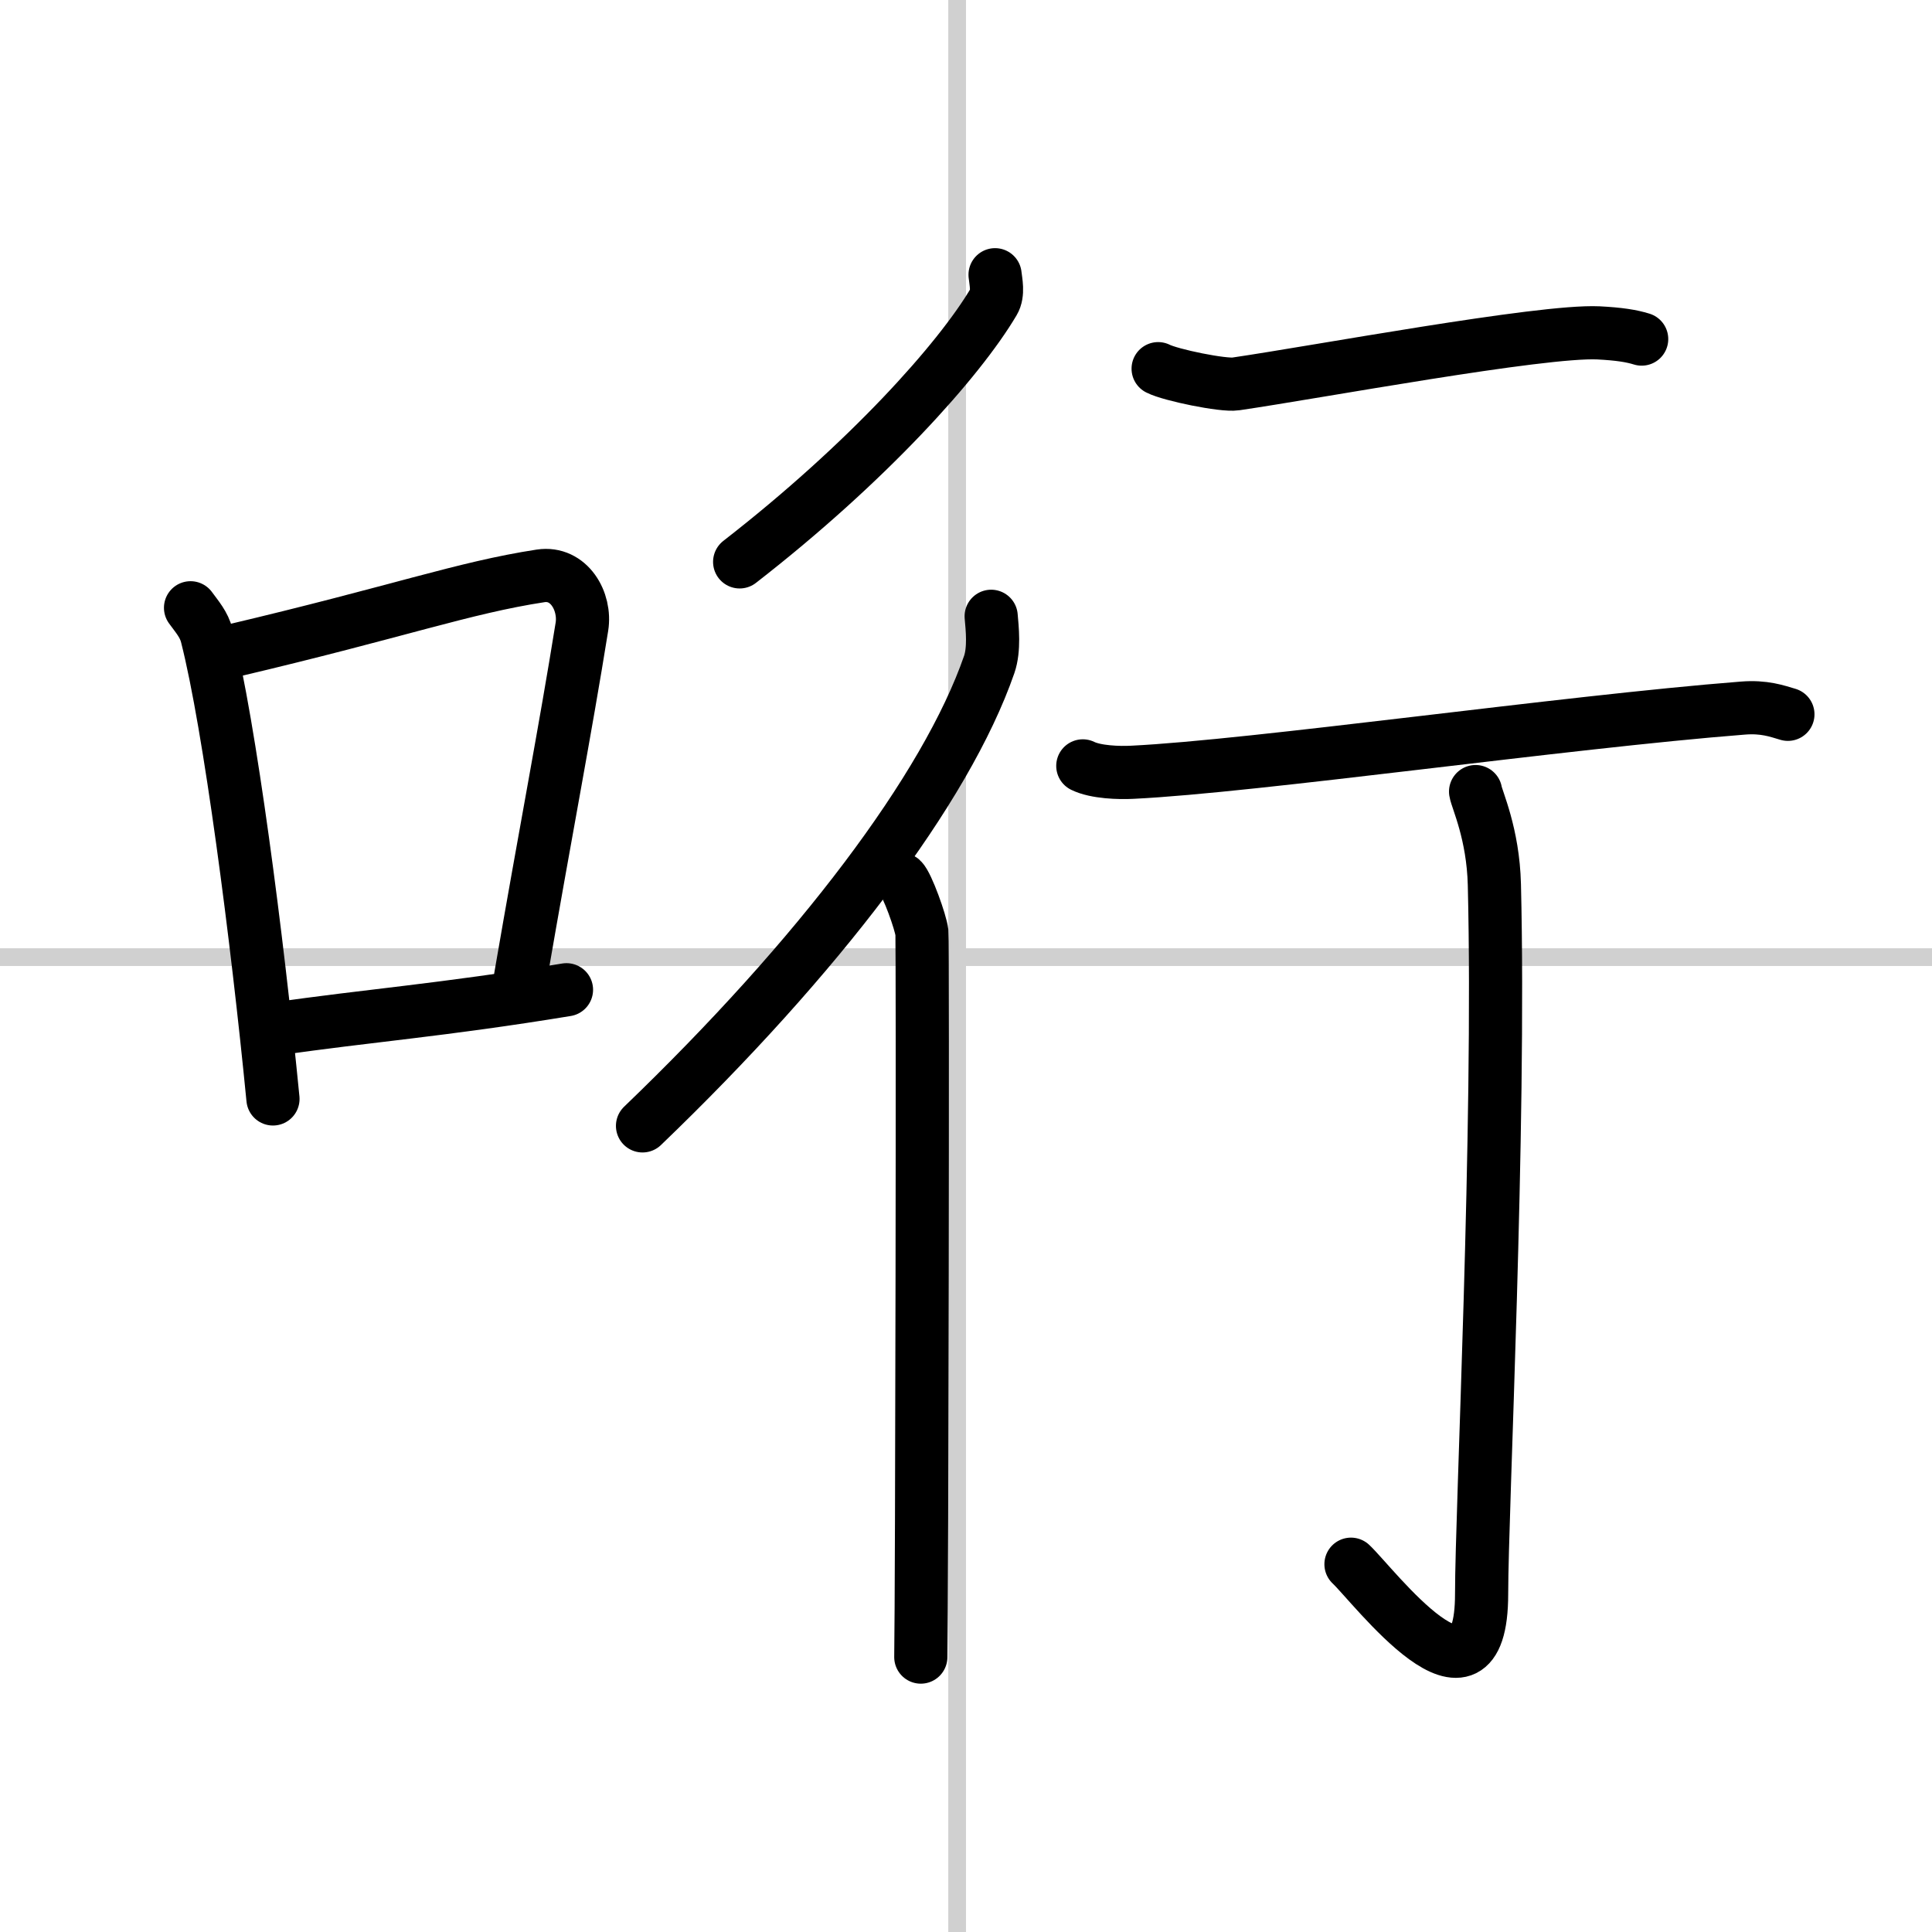
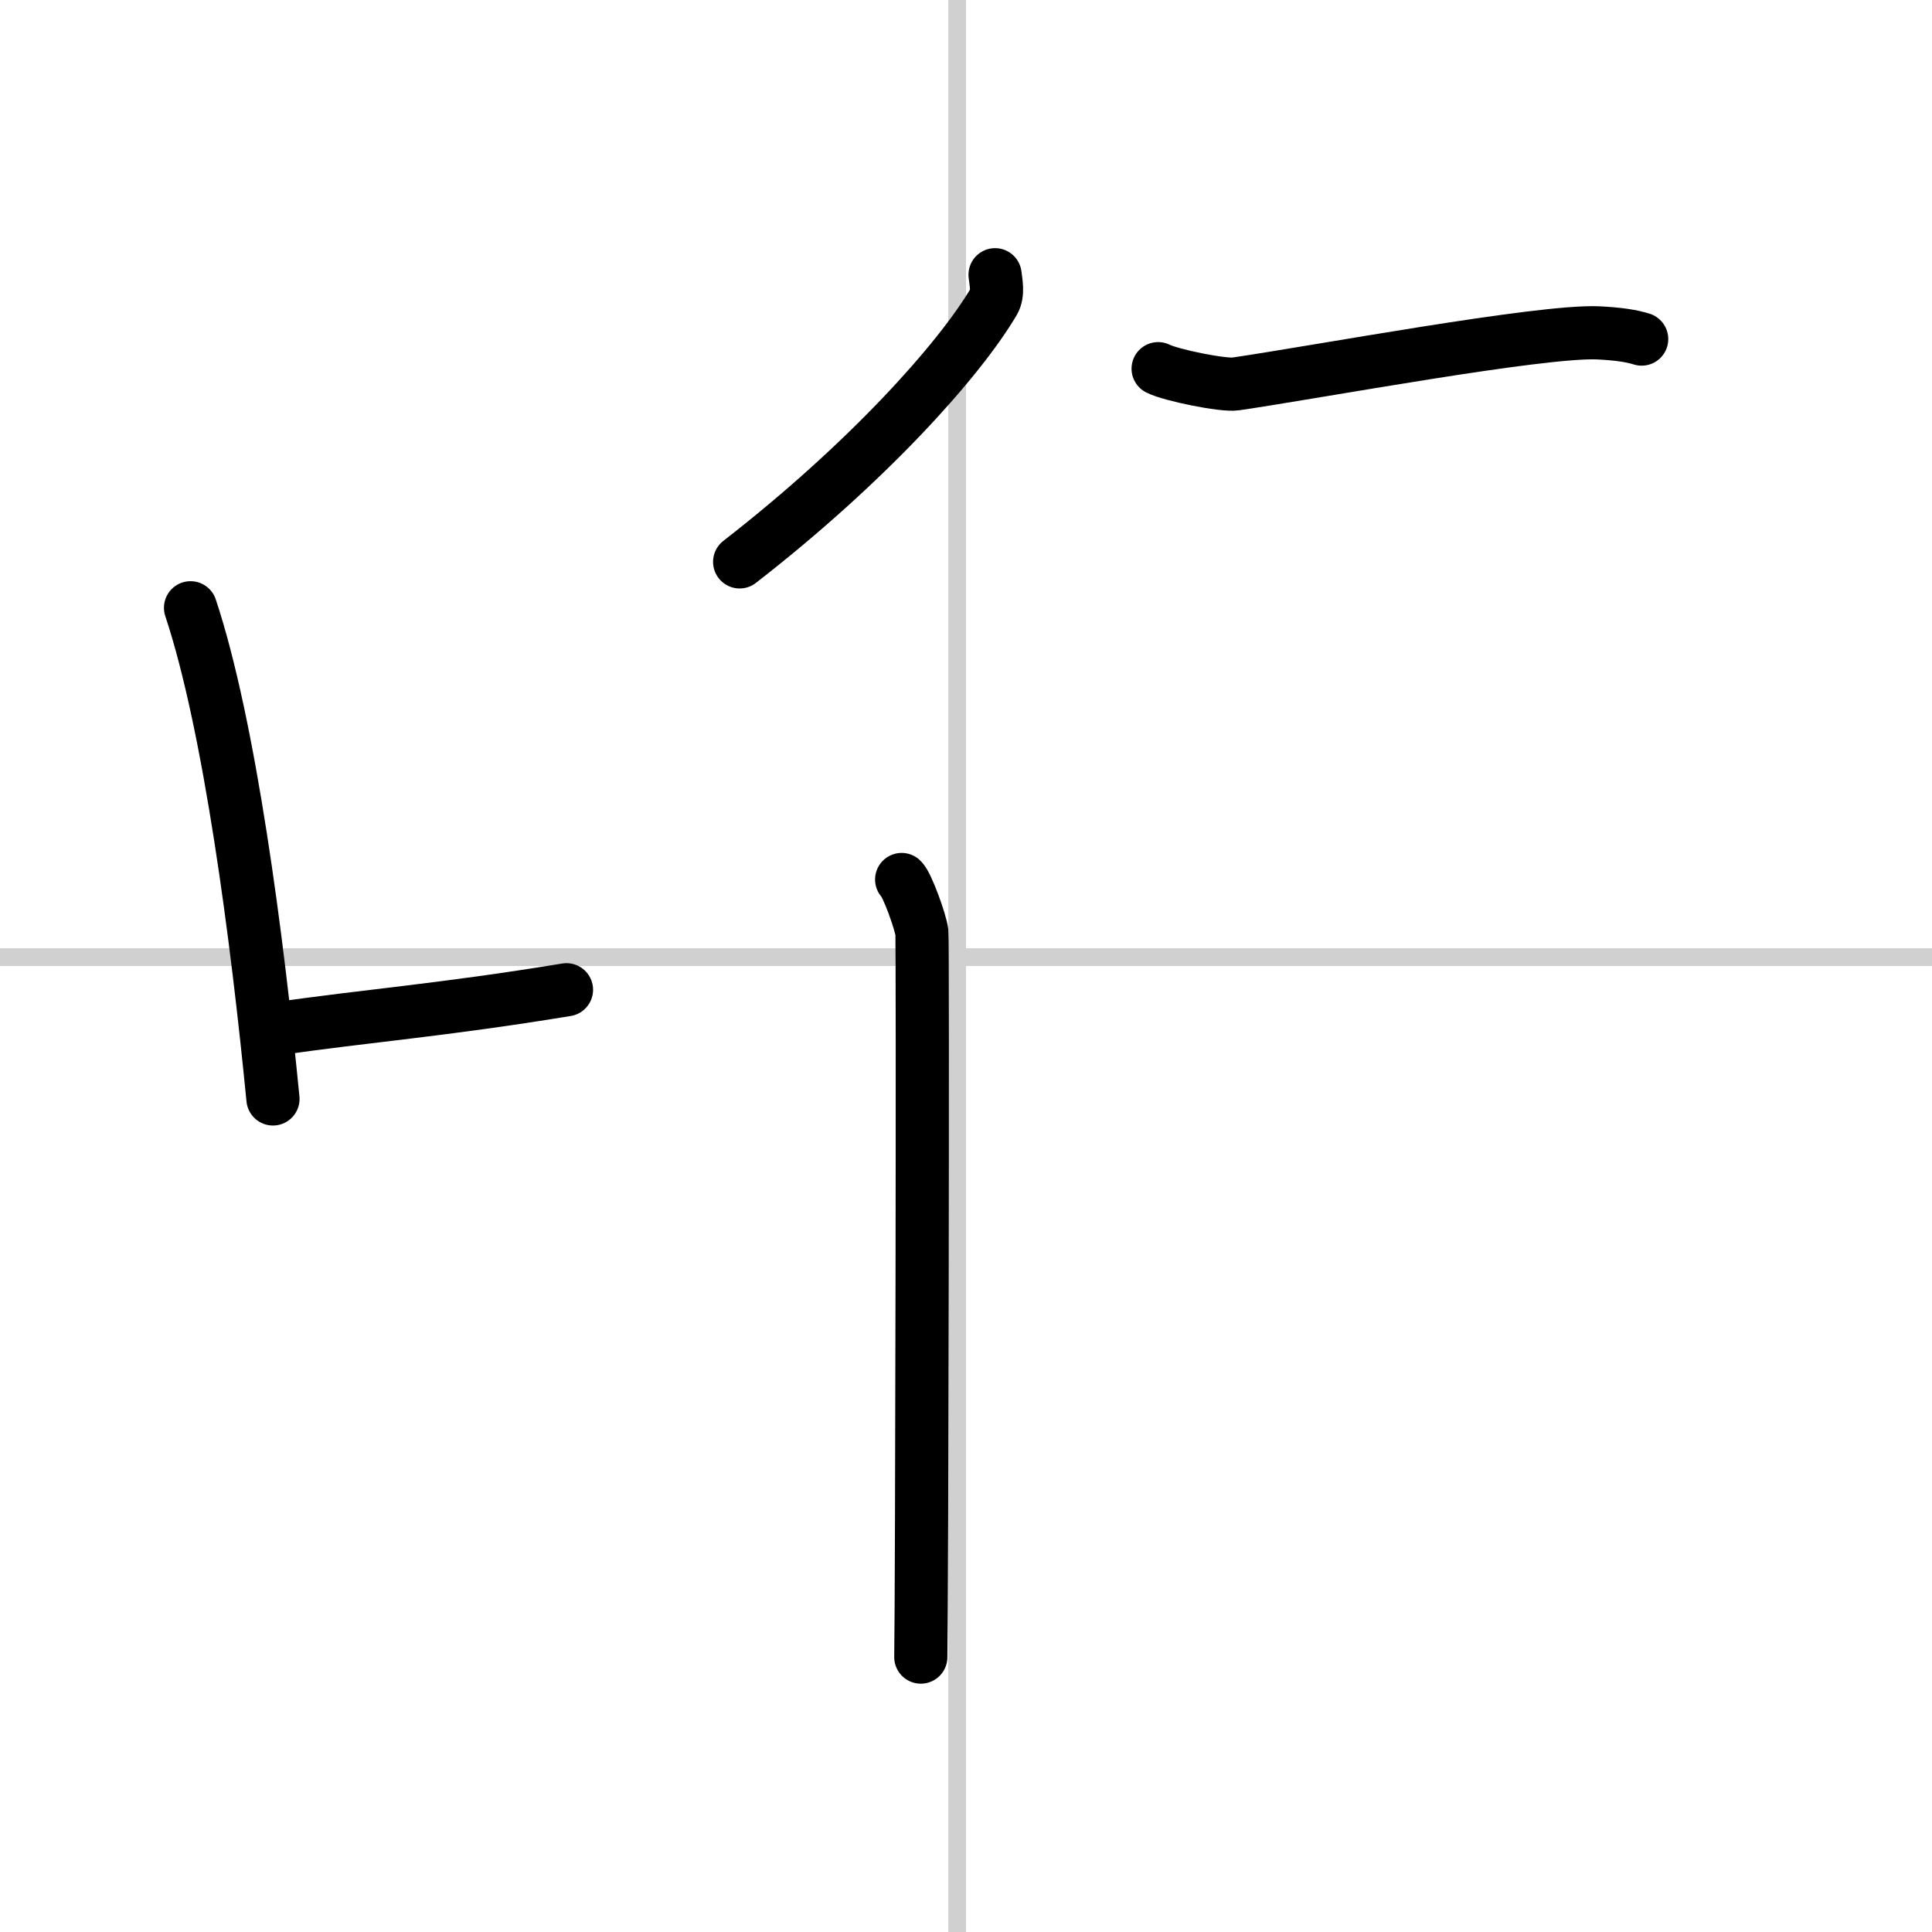
<svg xmlns="http://www.w3.org/2000/svg" width="400" height="400" viewBox="0 0 109 109">
  <rect x="0" y="0" width="109" height="109" fill="#808080" stroke="none" />
  <g fill="none" stroke="#000" stroke-linecap="round" stroke-linejoin="round" stroke-width="3">
    <rect width="100%" height="100%" fill="#fff" stroke="#fff" />
    <line x1="54" x2="54" y2="109" stroke="#d0d0d0" stroke-width="1" />
    <line x2="109" y1="54" y2="54" stroke="#d0d0d0" stroke-width="1" />
-     <path d="M10.75,34.29c0.37,0.51,0.76,0.94,0.92,1.58C12.96,40.93,14.51,52.9,15.4,62" />
-     <path d="m13.08 36.72c9.42-2.22 13.05-3.56 17.42-4.23 1.6-0.24 2.56 1.44 2.33 2.87-0.95 5.92-2.05 11.57-3.46 19.75" />
+     <path d="M10.75,34.29C12.96,40.93,14.51,52.9,15.4,62" />
    <path d="m15.57 58.05c5.14-0.75 9.33-1.05 16.39-2.21" />
    <path d="m56.14 15.5c0.04 0.38 0.2 1.06-0.08 1.53-1.96 3.31-7.12 9.07-14.33 14.67" />
-     <path d="m55.92 34.77c0.06 0.68 0.19 1.85-0.11 2.72-2.43 7.01-9.66 16.52-19.56 26.03" />
    <path d="m50.87 49.62c0.31 0.28 1.08 2.42 1.14 2.98 0.06 0.57 0 37.38-0.06 40.89" />
    <path d="m65.34 20.8c0.7 0.36 3.68 0.97 4.38 0.86 4.53-0.66 17.23-3.03 20.46-2.88 1.16 0.06 1.86 0.17 2.44 0.35" />
-     <path d="m61.09 43.21c0.73 0.36 2.06 0.4 2.79 0.36 6.88-0.33 24.36-2.83 34.44-3.62 1.21-0.1 1.94 0.17 2.55 0.35" />
-     <path d="m83.25 44.66c0.07 0.45 0.99 2.37 1.06 5.25 0.34 13.85-0.72 35.3-0.72 40.01 0 7.65-6.1-0.48-7.37-1.67" />
  </g>
</svg>